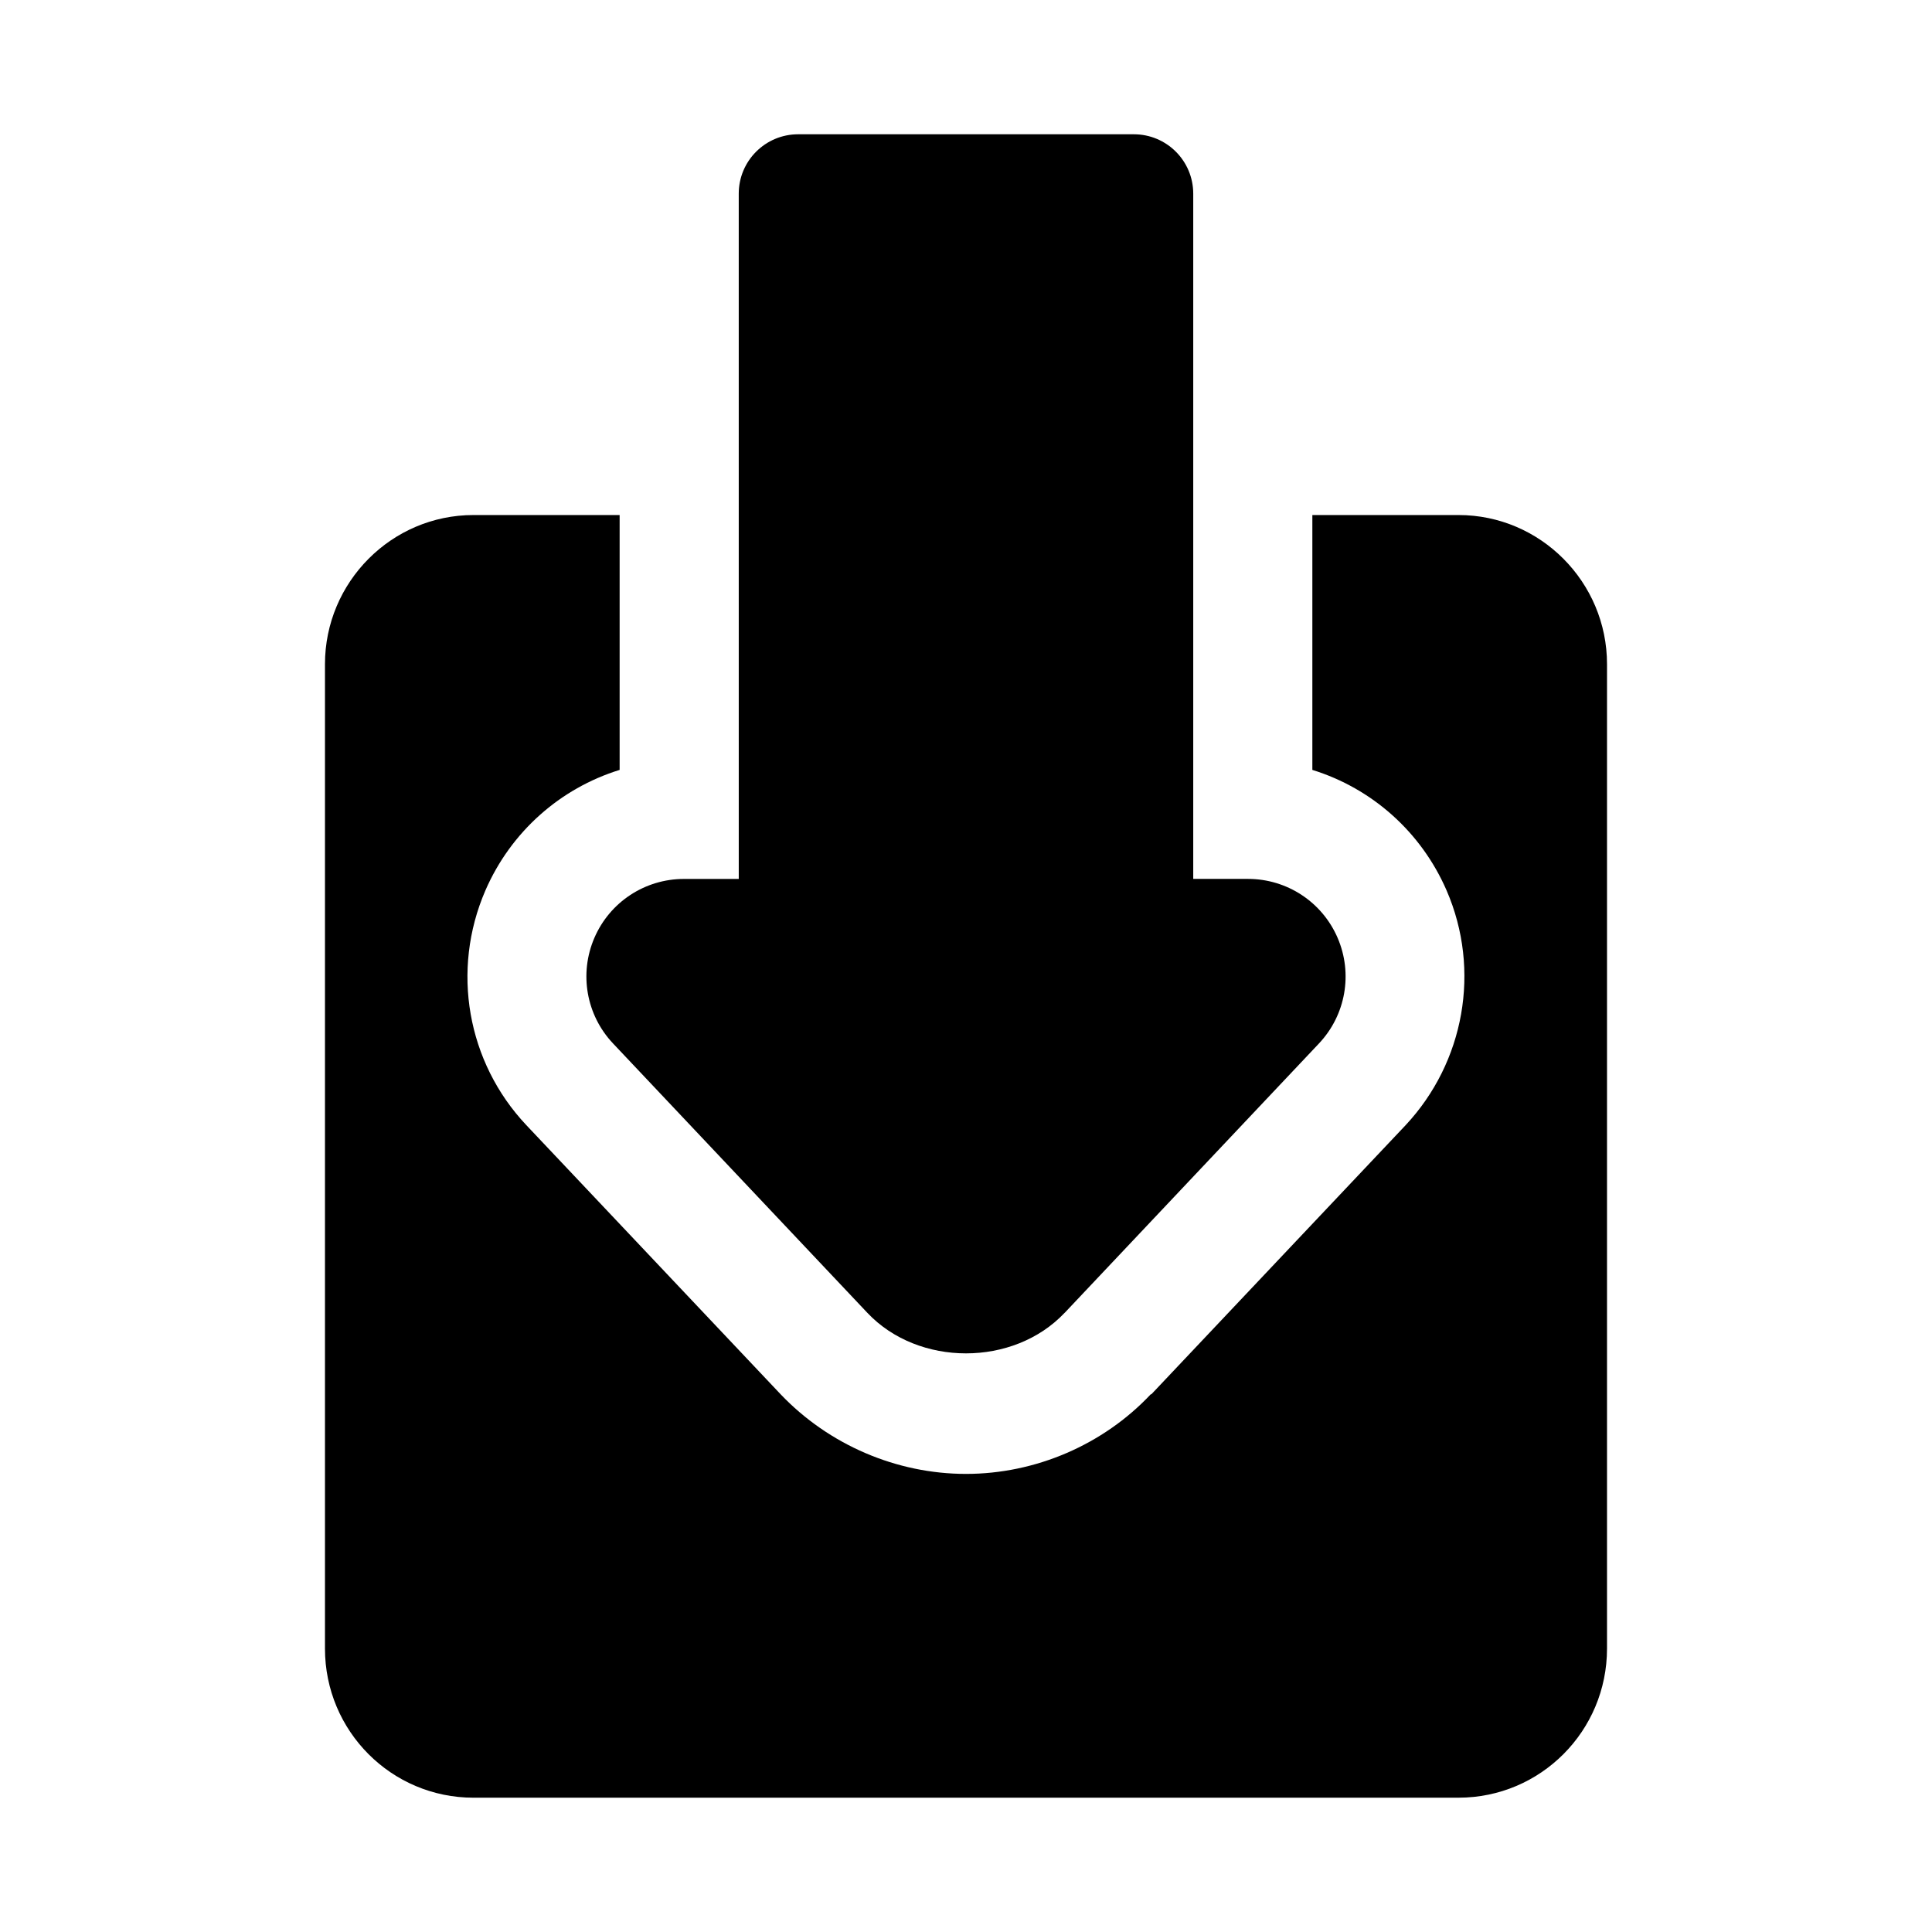
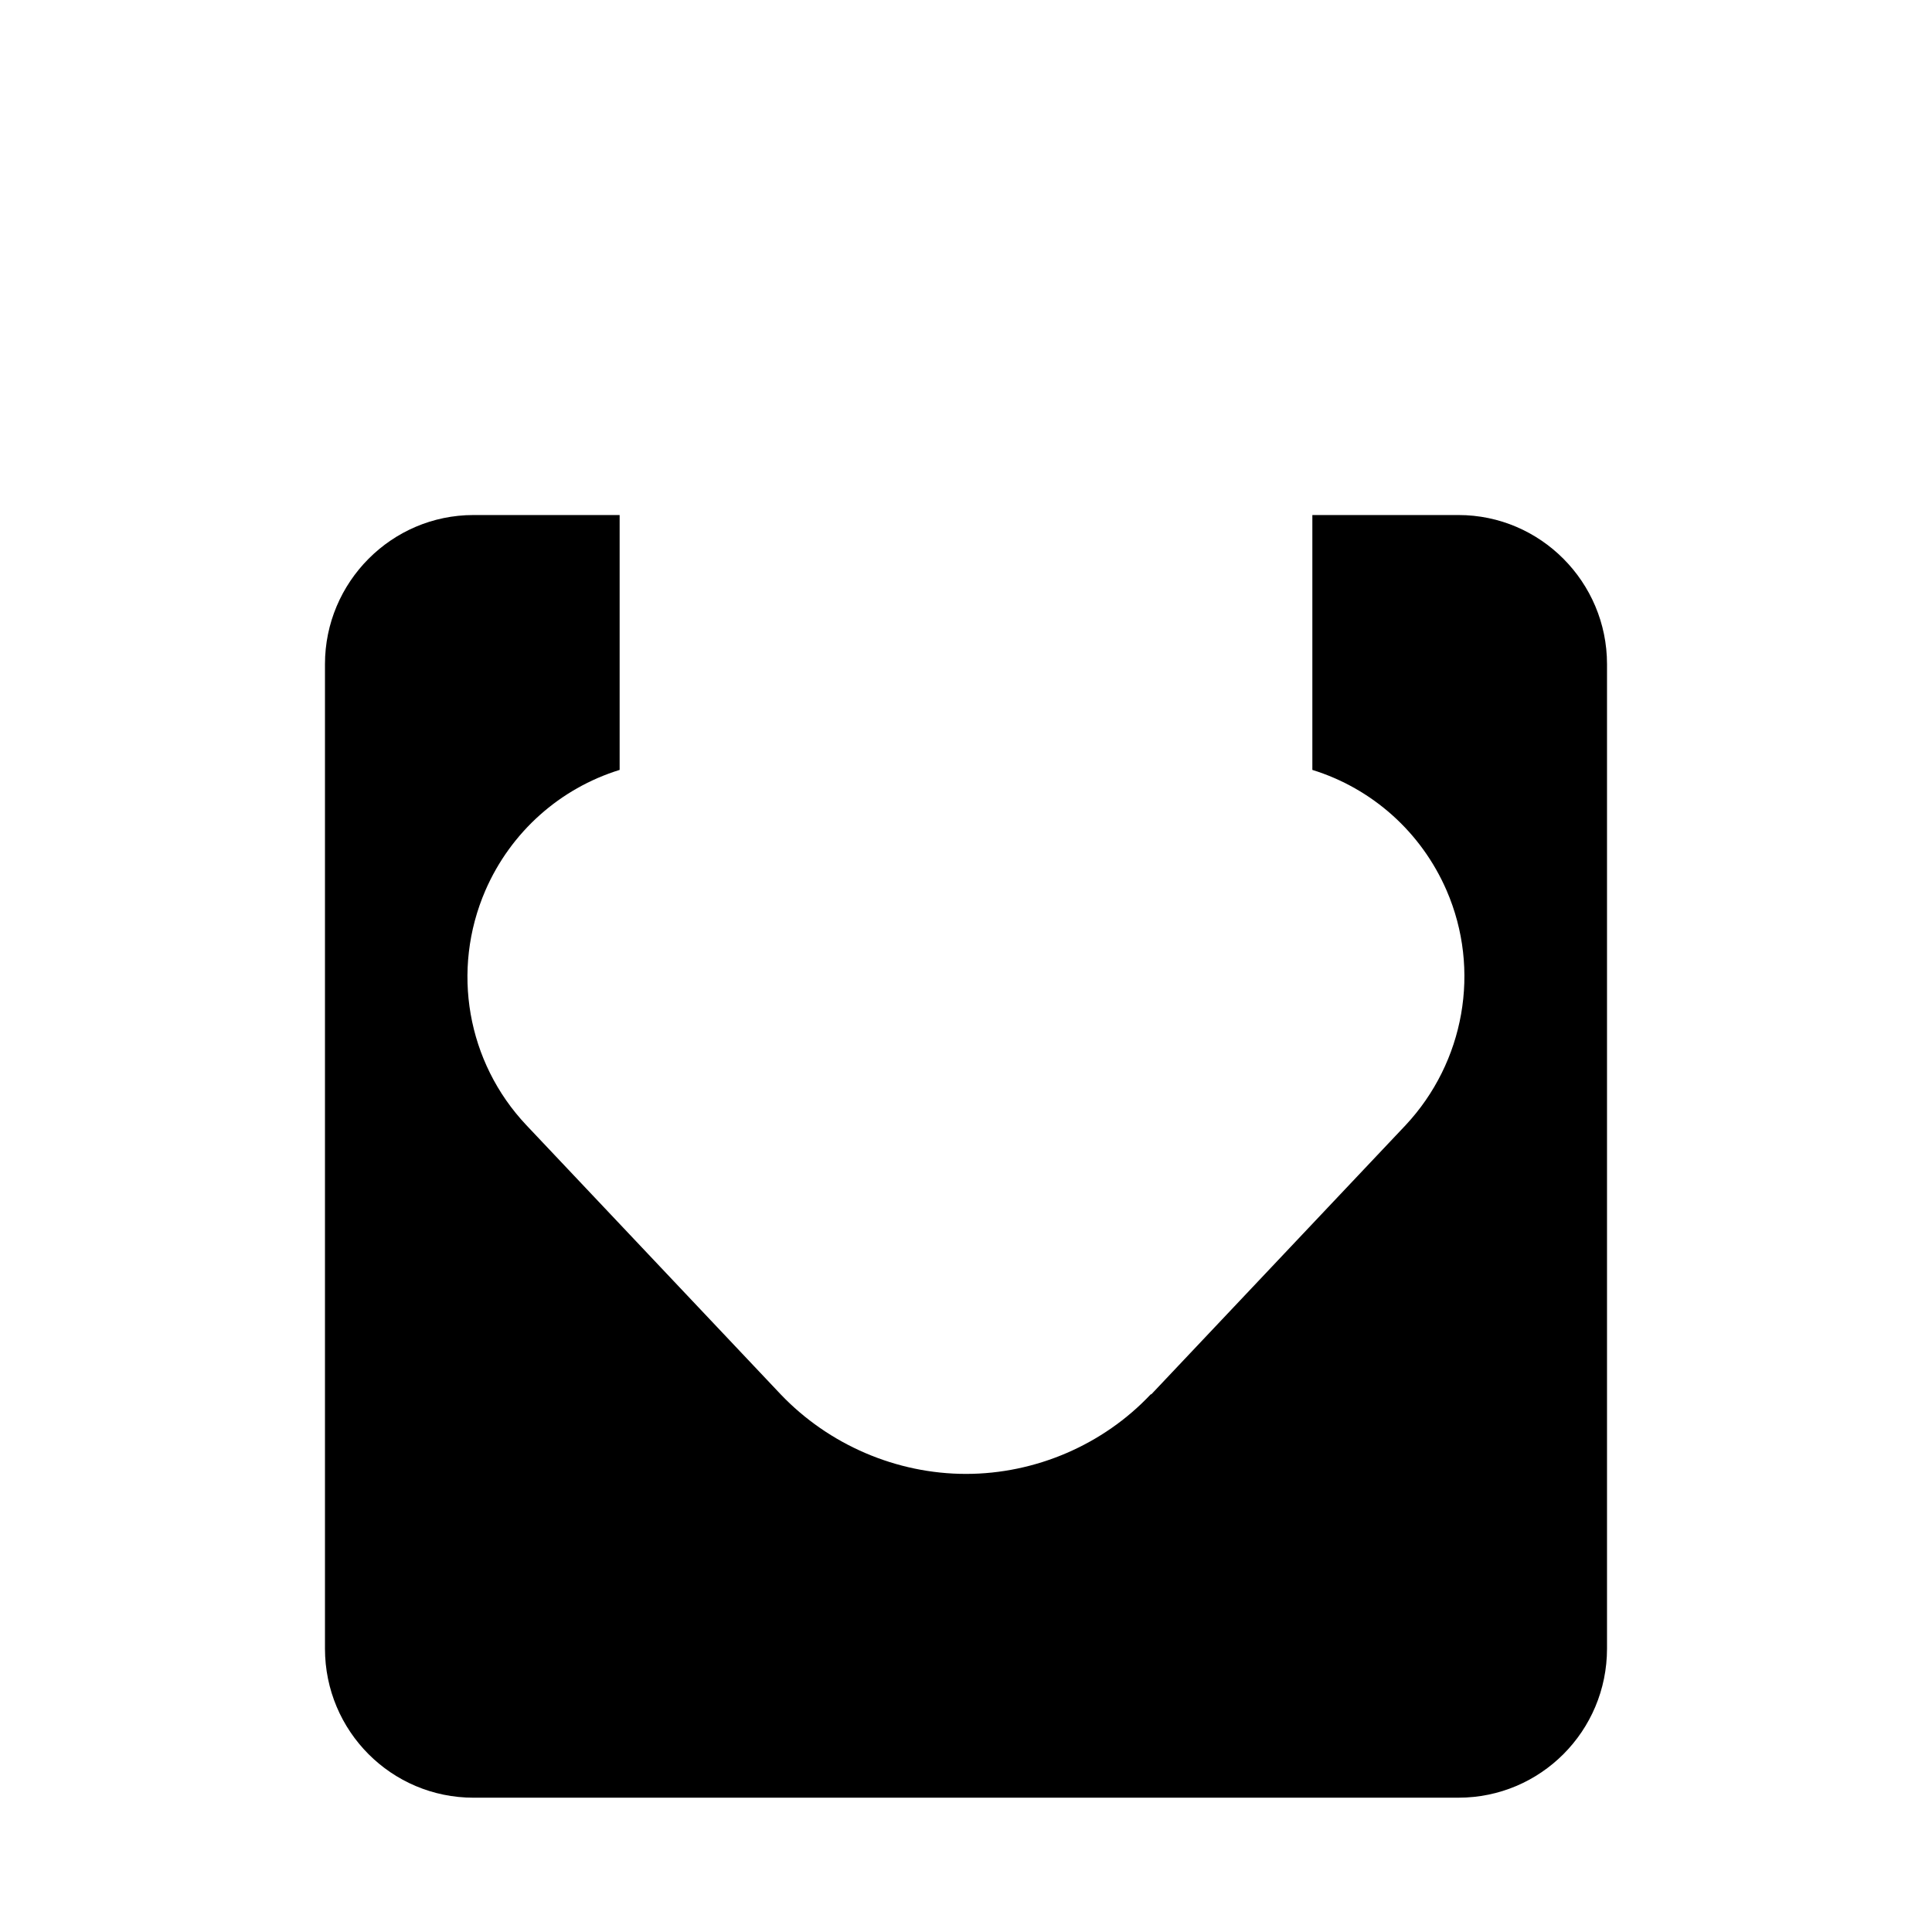
<svg xmlns="http://www.w3.org/2000/svg" fill="#000000" width="800px" height="800px" version="1.1" viewBox="144 144 512 512">
  <g>
    <path d="m530.52 620.41h-261.04c-21.727 0-39.359-17.633-39.359-39.52v-260.88c0-21.727 17.633-39.52 39.359-39.52h38.73v67.543c-15.742 4.879-28.812 16.375-35.582 31.961-9.129 21.098-4.879 45.5 10.863 62.188l67.387 71.32c12.75 13.383 30.699 21.098 49.121 21.098s36.367-7.715 48.965-21.098h0.156l67.387-71.32c15.586-16.688 19.996-41.09 10.863-62.188-6.769-15.586-19.836-27.082-35.582-31.961v-67.543h38.73c21.727 0 39.359 17.789 39.359 39.52v260.88c-0.004 21.883-17.637 39.516-39.363 39.516z" />
-     <path d="m498.48 392.54c4.09 9.488 2.152 20.465-4.934 27.984l-67.391 71.387h-0.016c-13.531 14.328-38.754 14.328-52.281 0l-67.398-71.387c-7.094-7.512-9.031-18.496-4.941-27.984 4.09-9.488 13.406-15.613 23.738-15.613h14.523l-0.004-181.6c0-8.695 7.051-15.742 15.742-15.742h88.961c8.703 0 15.742 7.051 15.742 15.742v181.59h14.516c10.336 0.004 19.652 6.129 23.742 15.617z" />
  </g>
</svg>